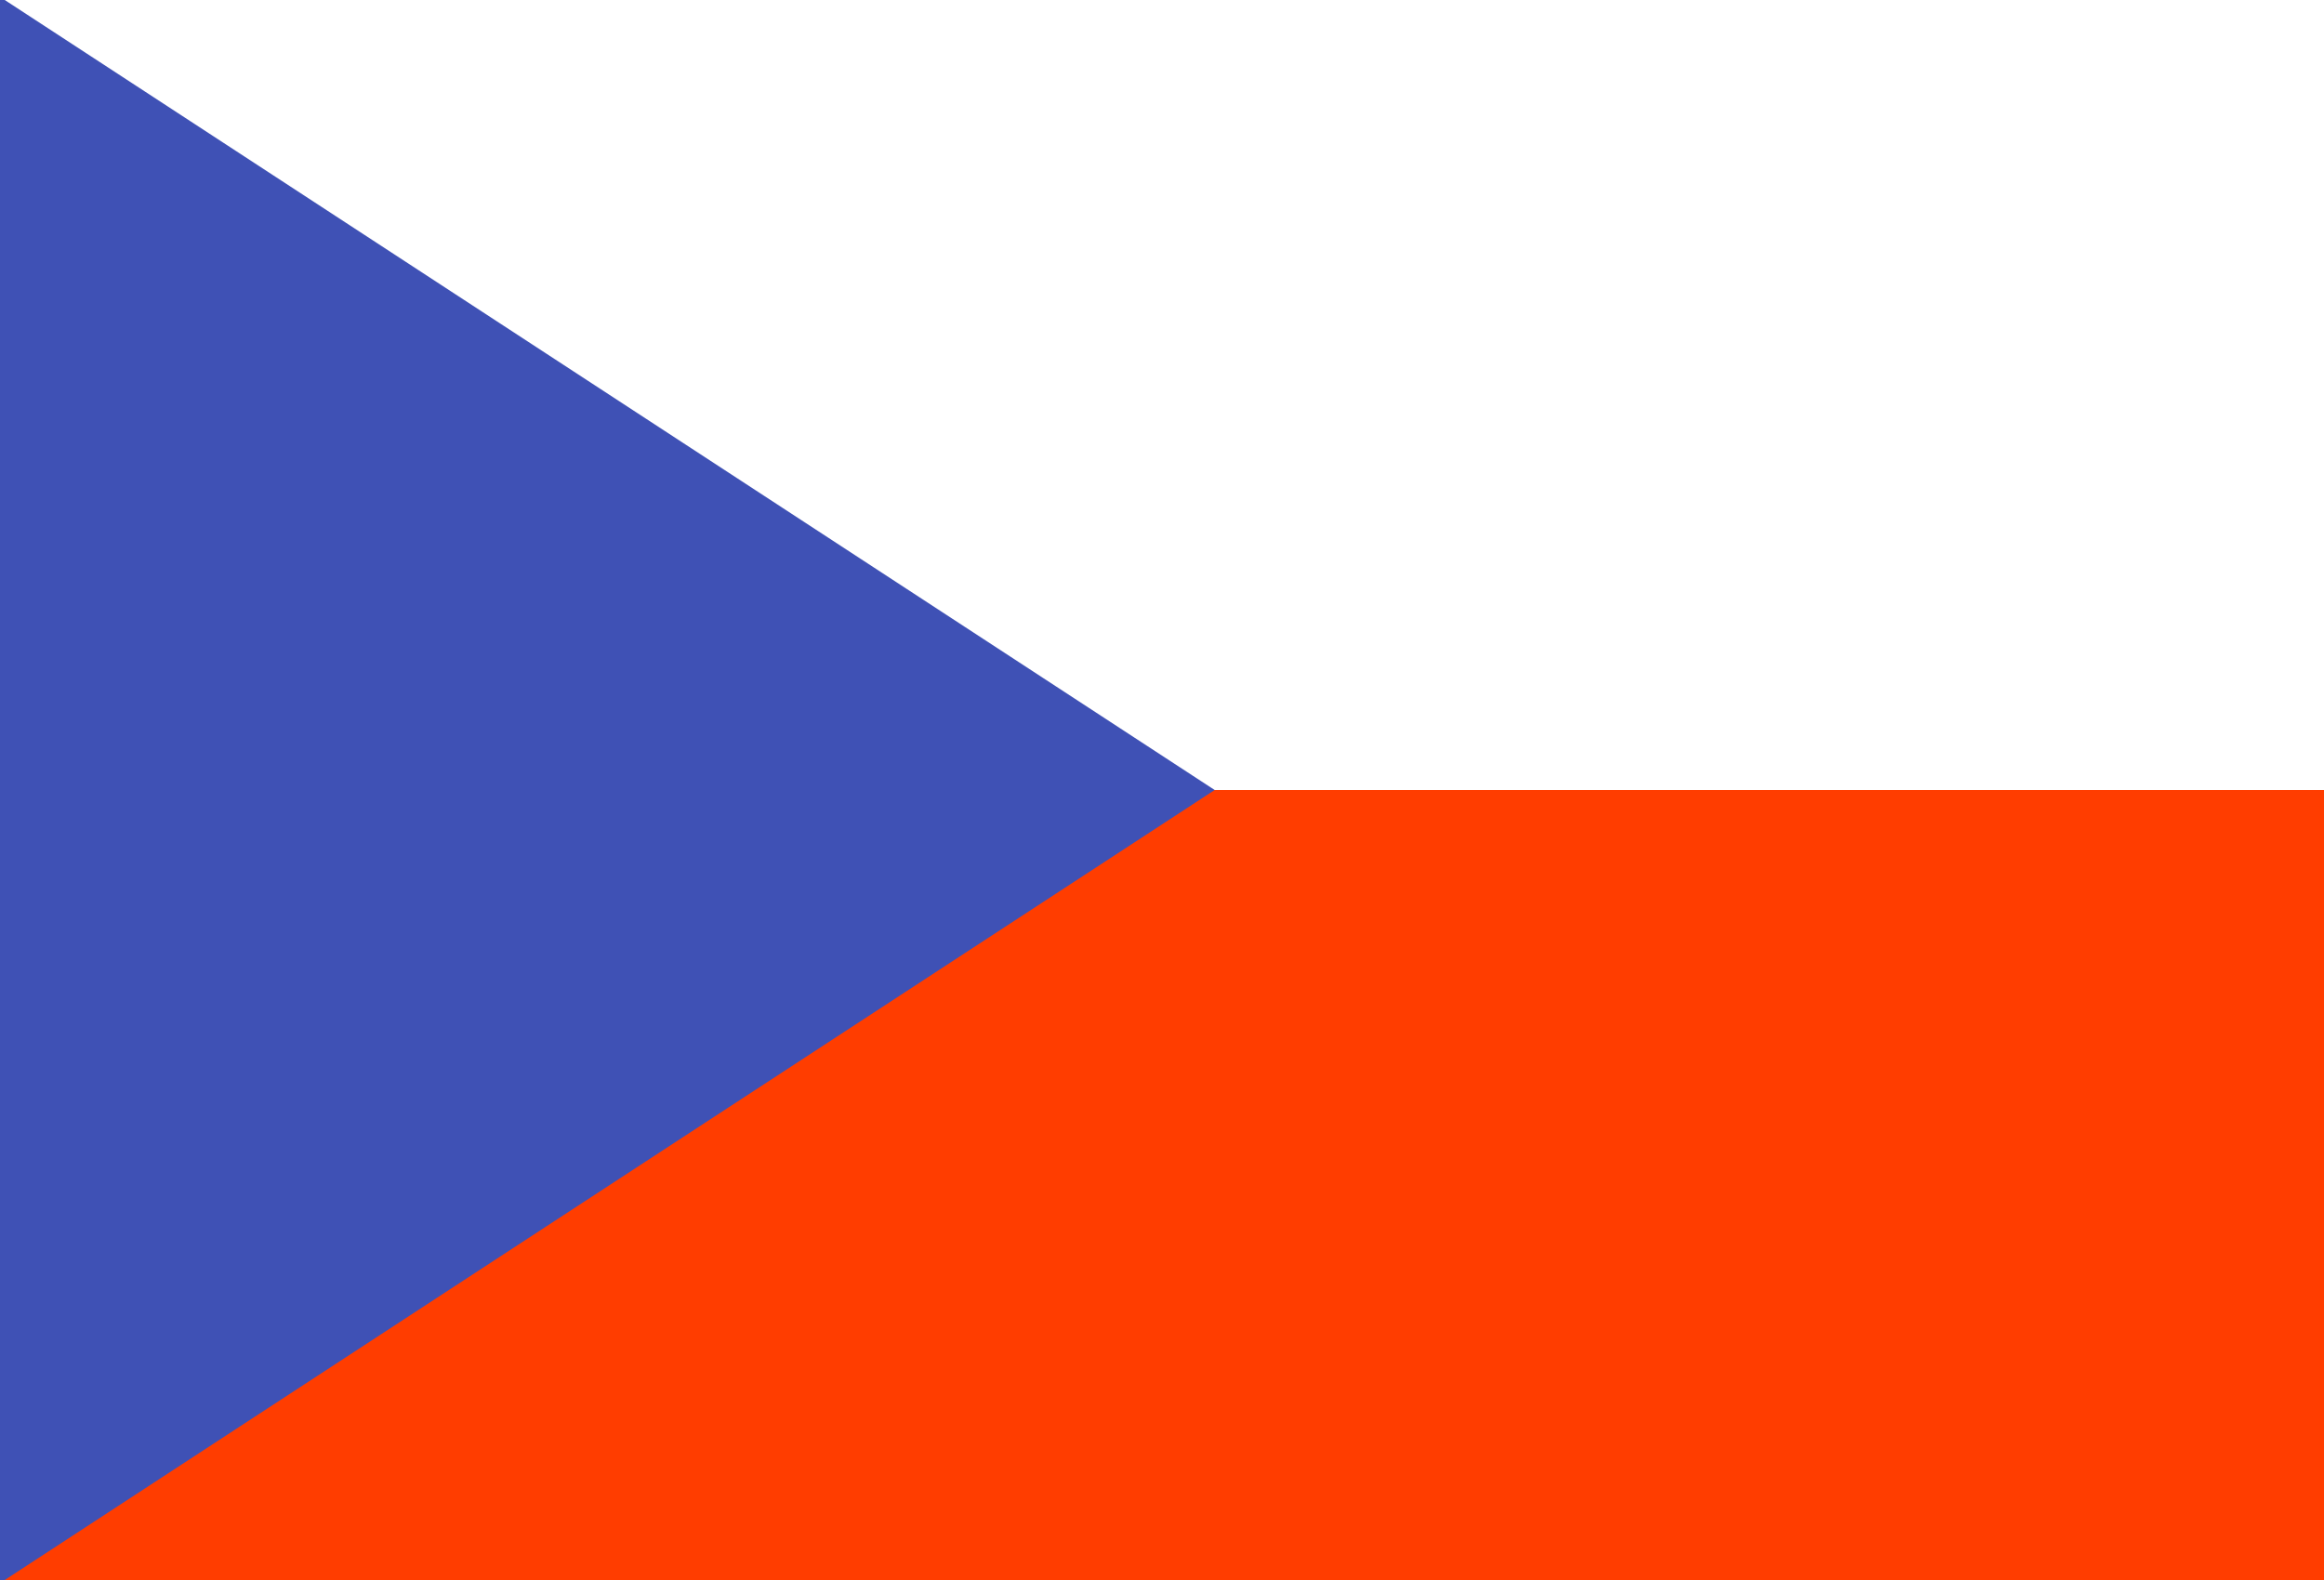
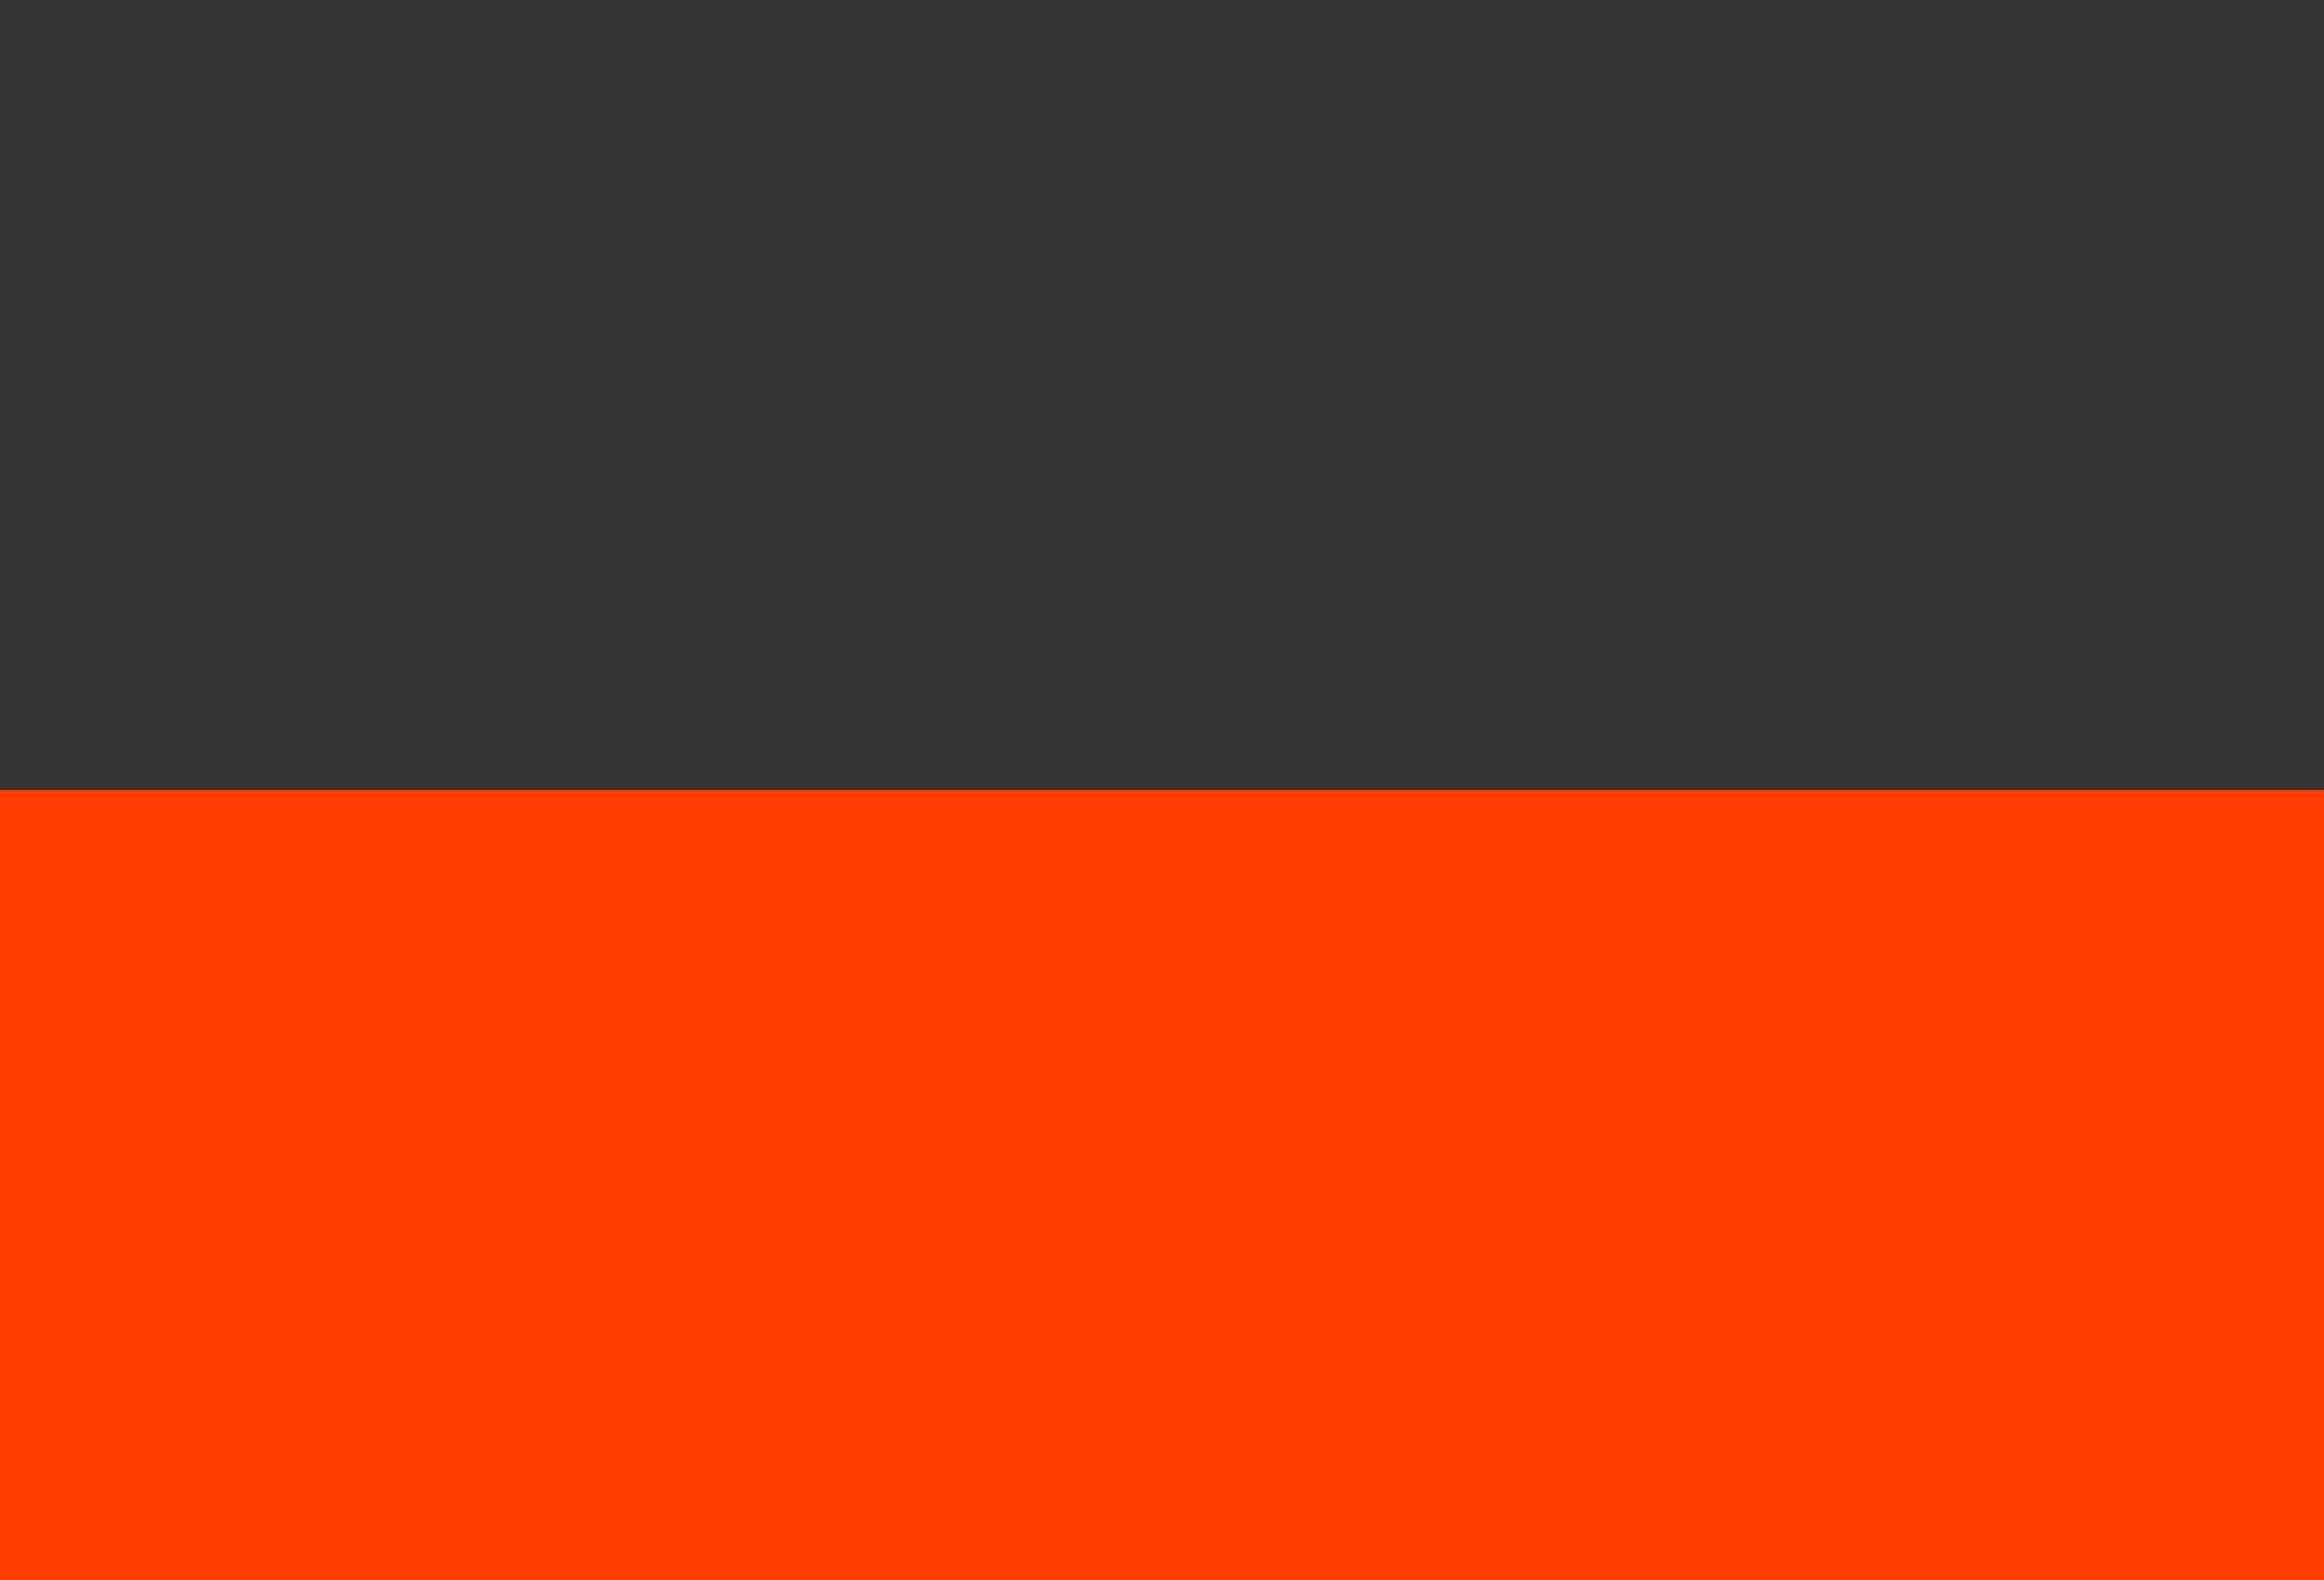
<svg xmlns="http://www.w3.org/2000/svg" version="1.1" id="Layer_1" x="0px" y="0px" viewBox="0 0 75 51" style="enable-background:new 0 0 75 51;" xml:space="preserve">
  <rect x="0" y="0" width="75" height="51" fill="#333333" stroke="none" />
  <style type="text/css">
	.st0{fill:#FF3D00;}
	.st1{fill:#FFFFFF;}
	.st2{fill:#3F51B5;}
</style>
  <g>
    <rect y="25.5" class="st0" width="75" height="25.6" />
-     <rect y="-0.1" class="st1" width="75" height="25.6" />
-     <polygon class="st2" points="0,-0.1 0,51.1 39.2,25.5  " />
  </g>
</svg>